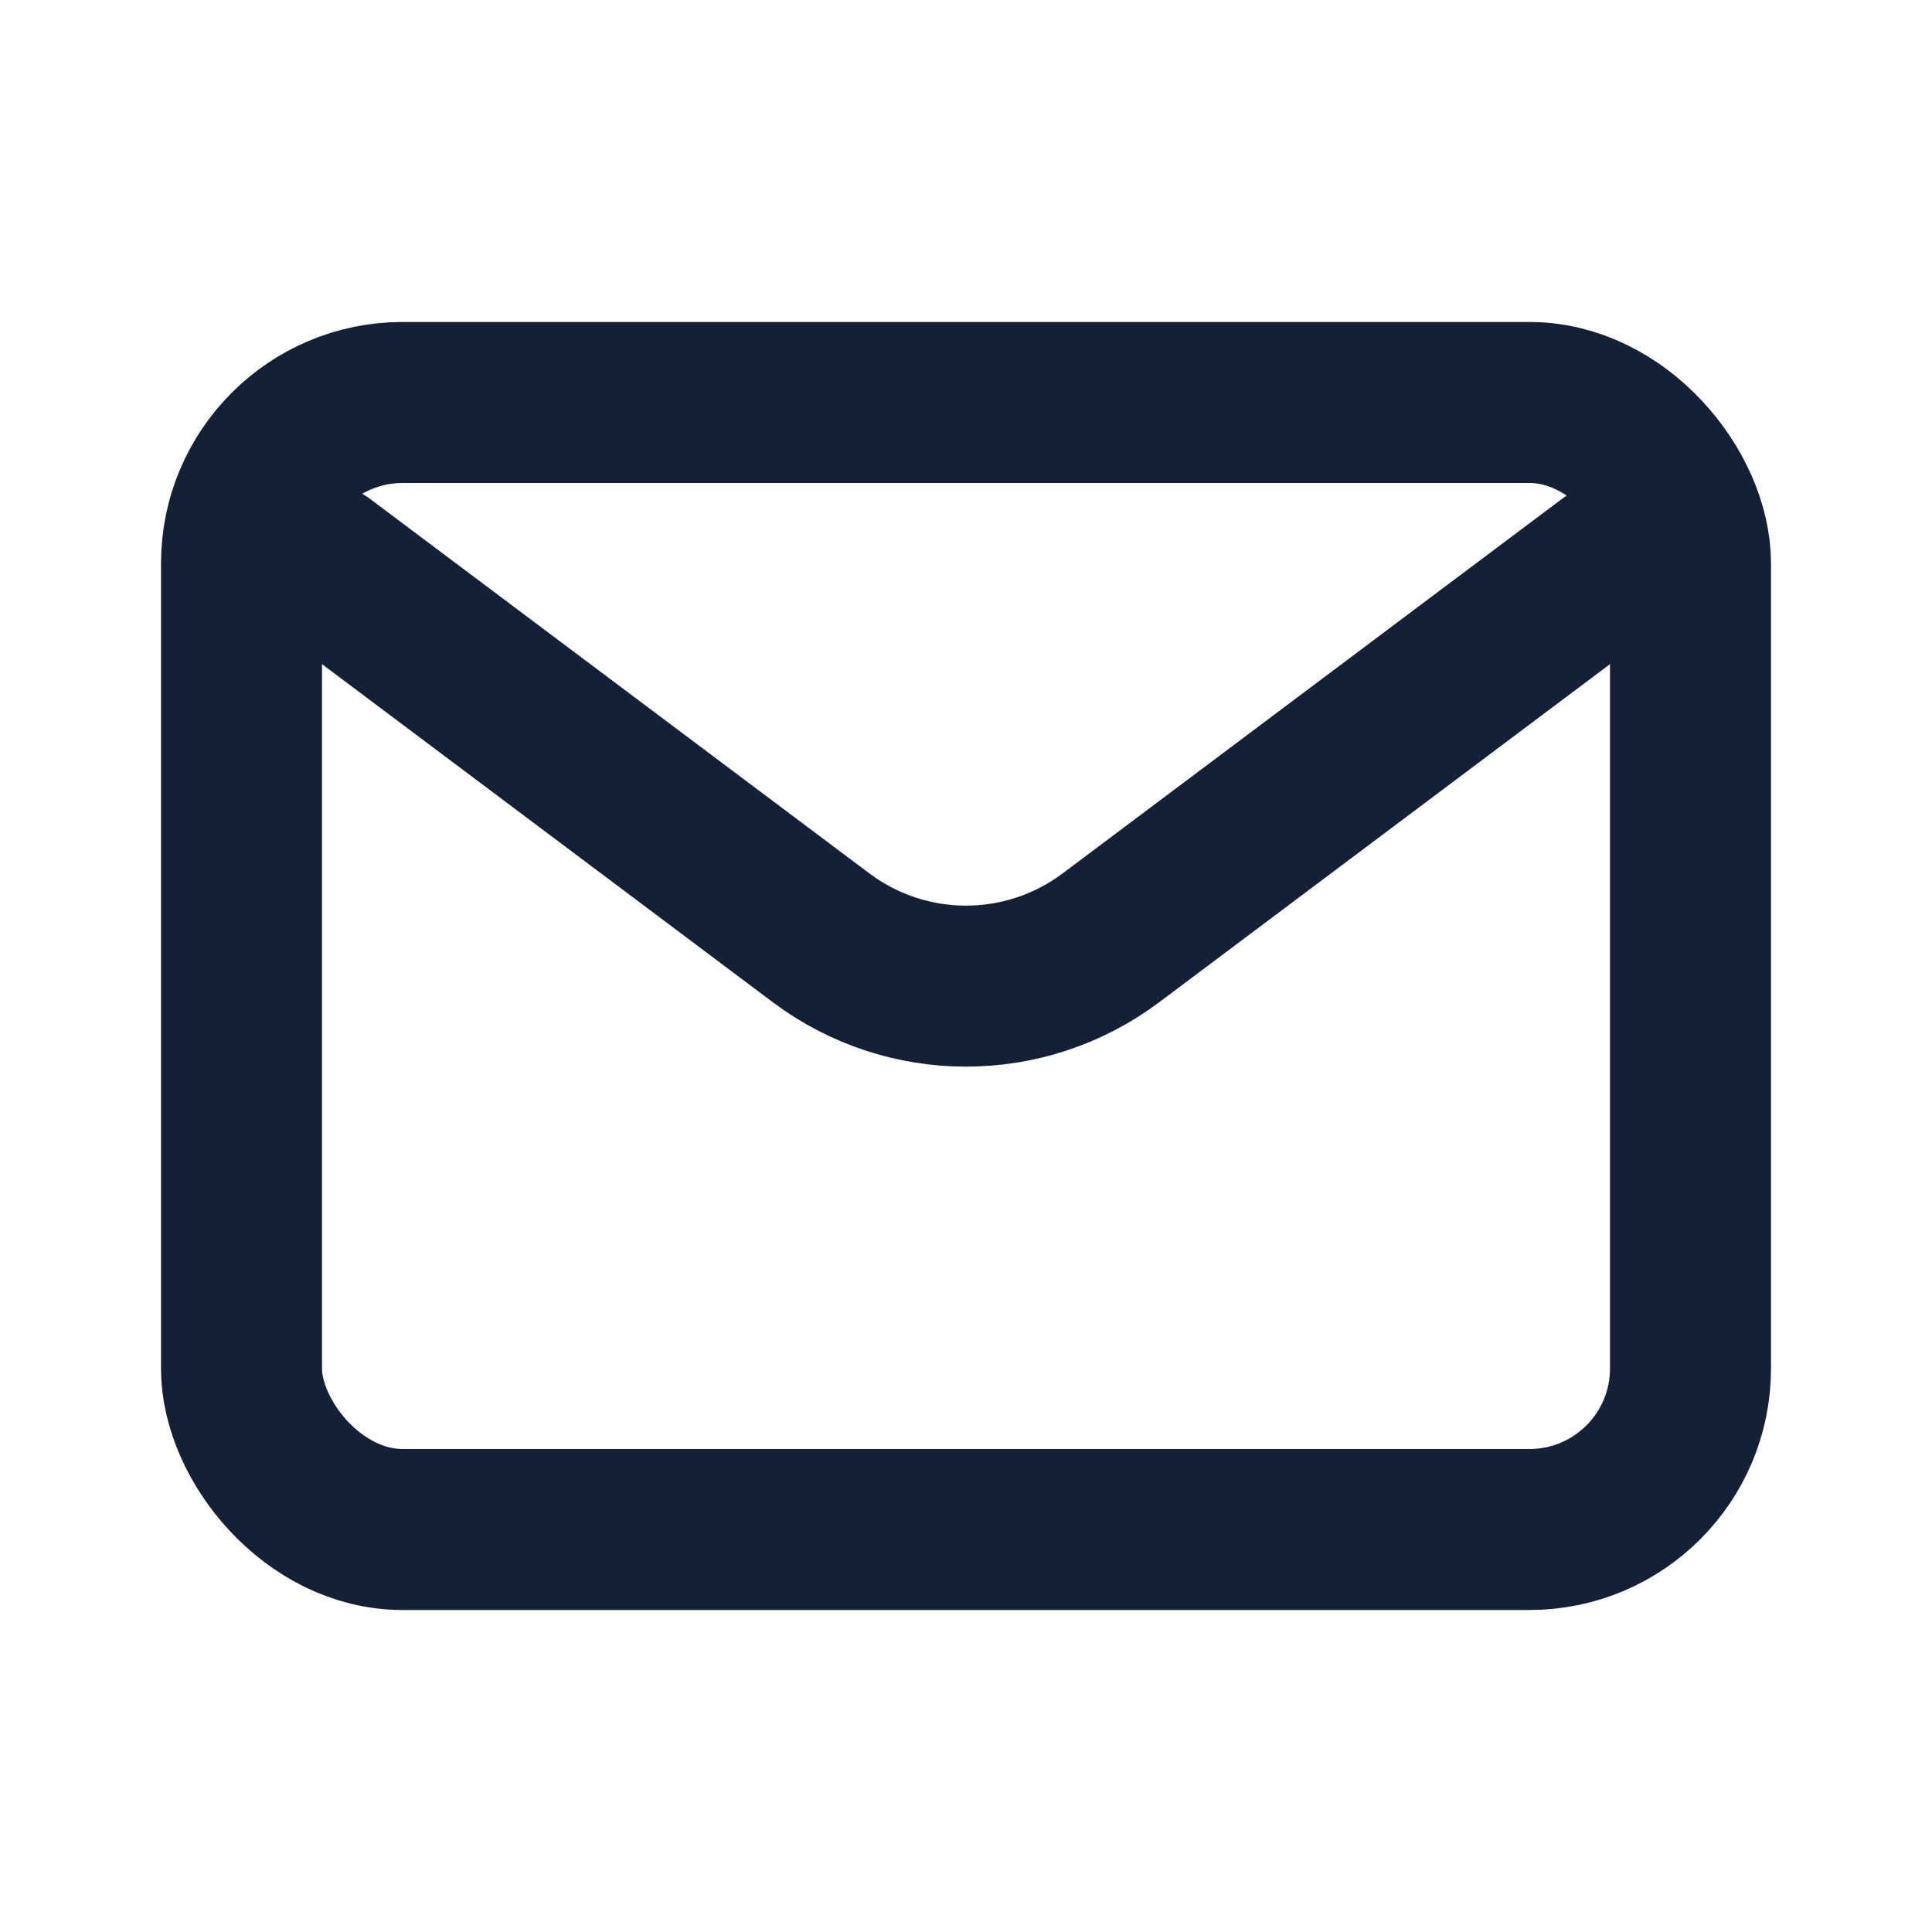
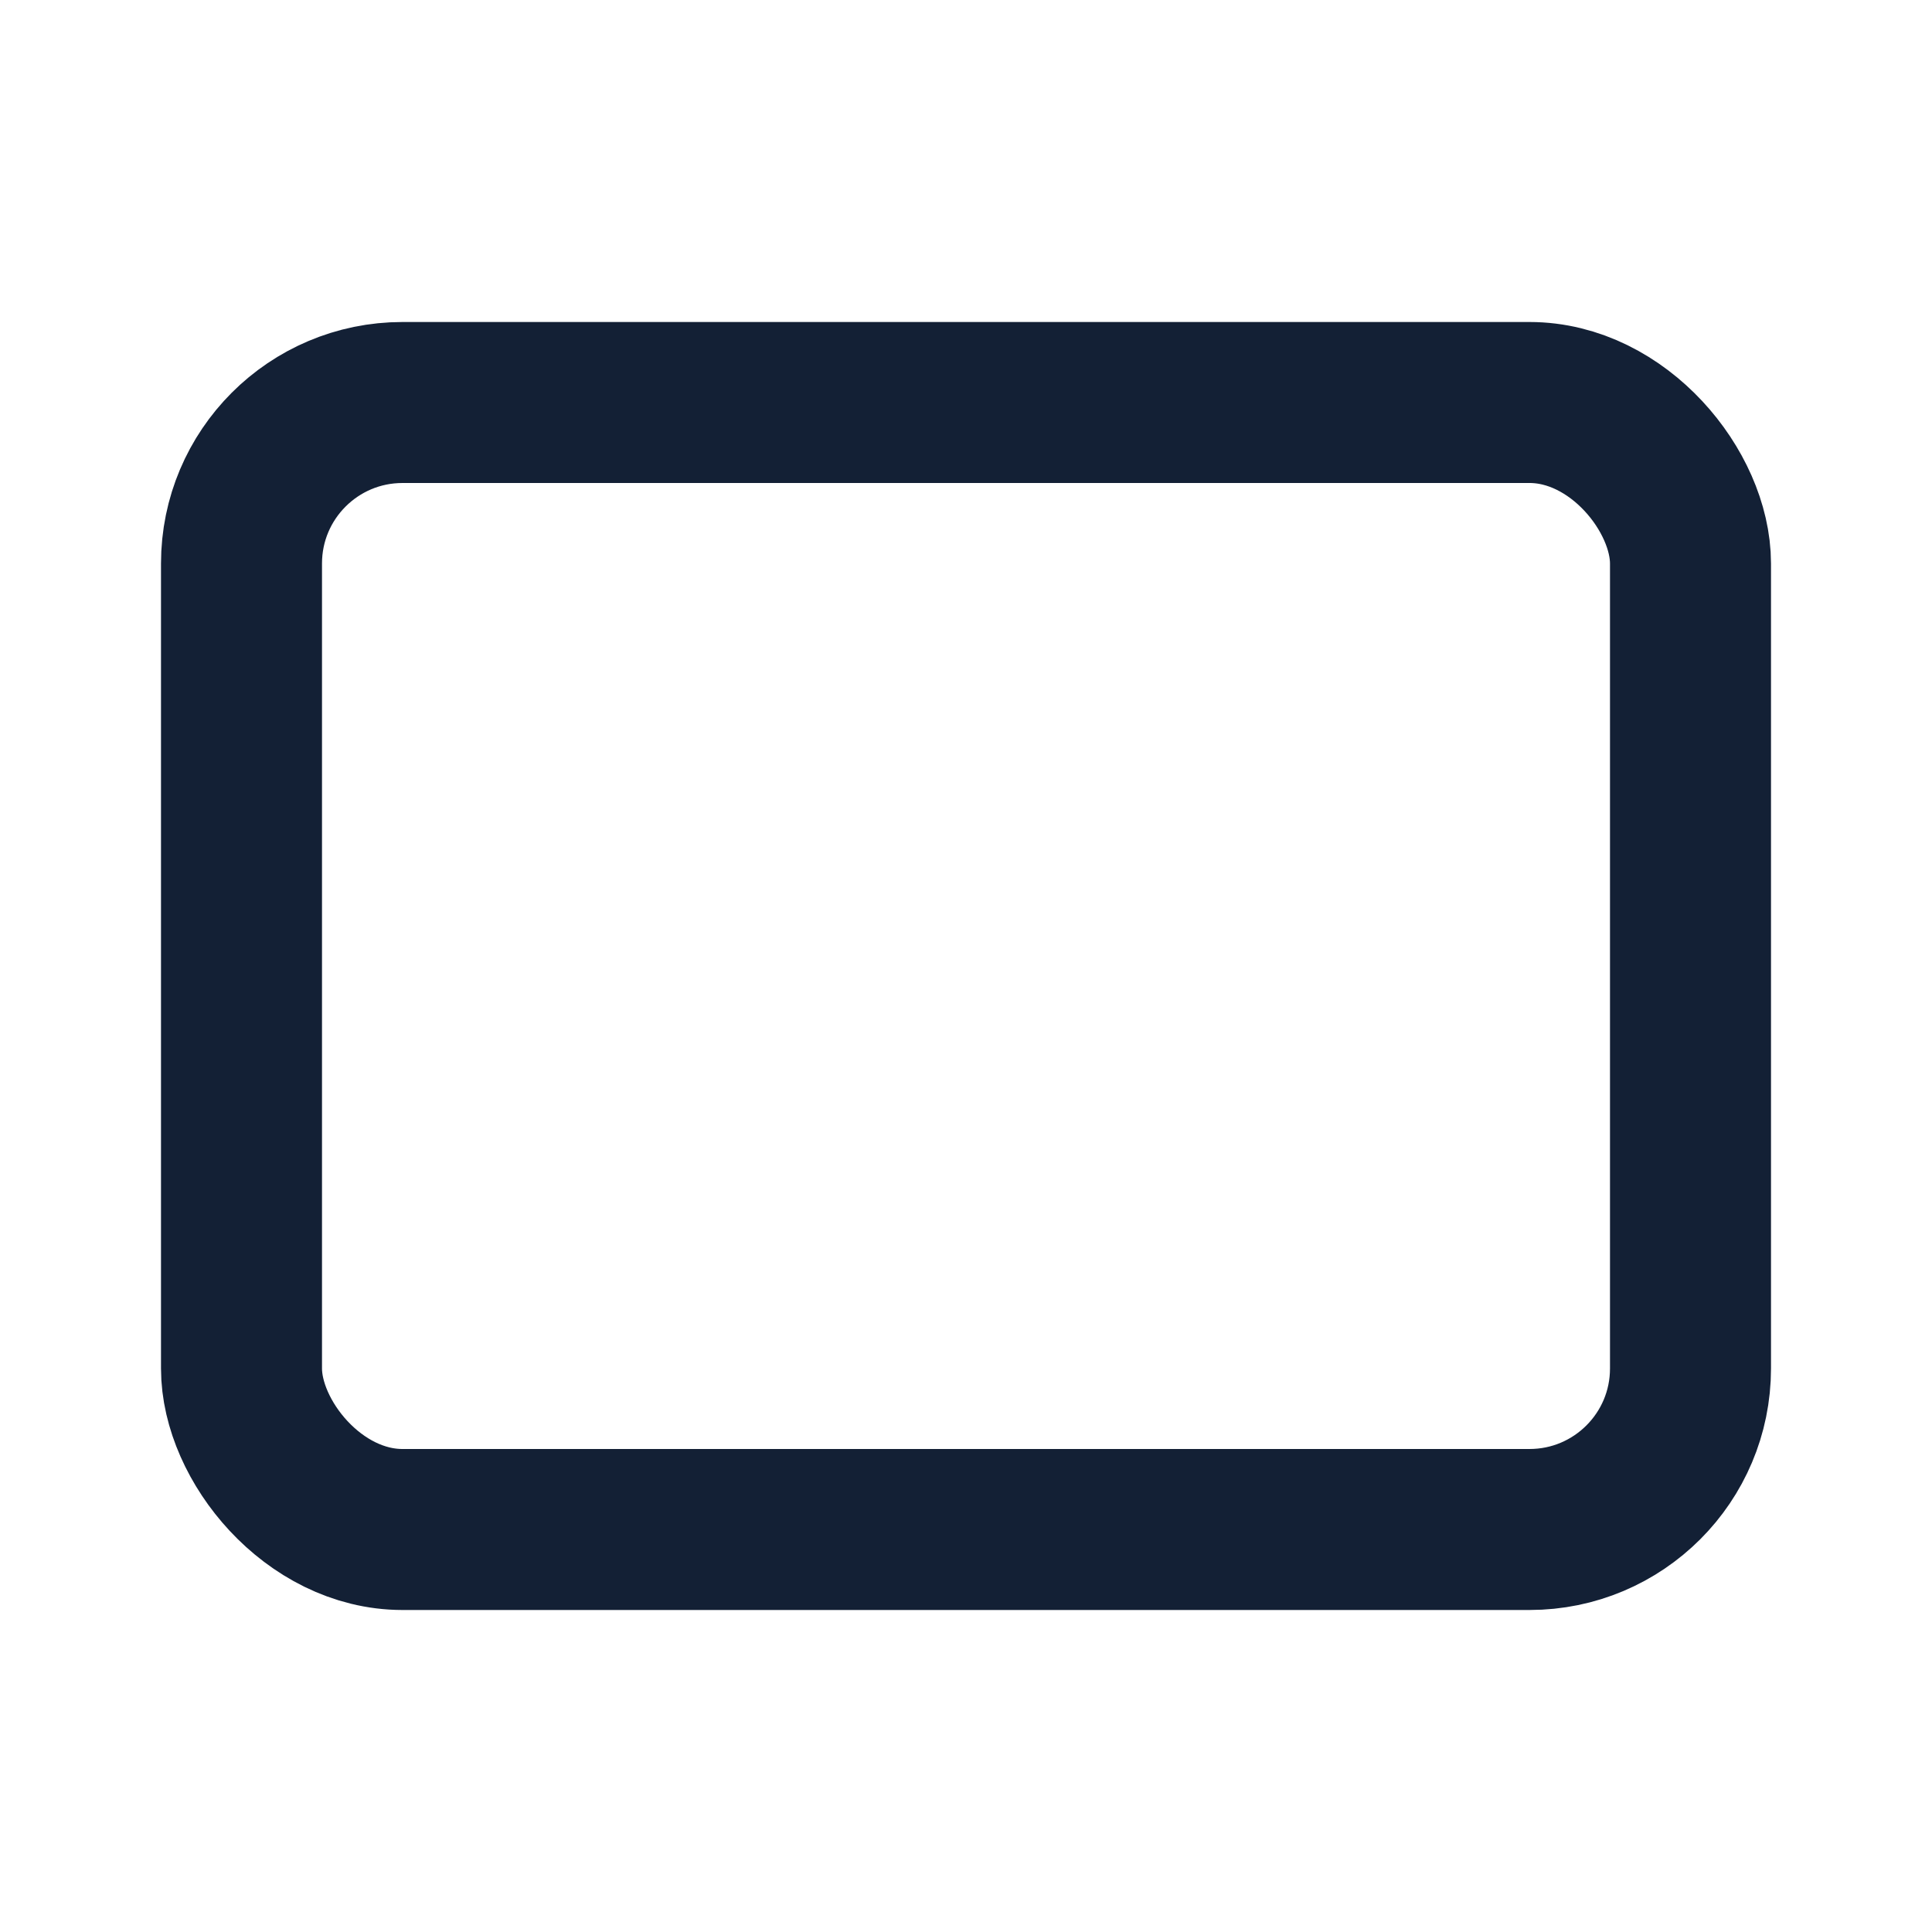
<svg xmlns="http://www.w3.org/2000/svg" width="50px" height="50px" viewBox="0 0 24 24" fill="none">
-   <path d="M4 7L10.2 11.65C11.267 12.45 12.733 12.45 13.8 11.65L20 7" stroke="#132035" stroke-width="2" stroke-linecap="round" stroke-linejoin="round" />
  <rect x="3" y="5" width="18" height="14" rx="2" stroke="#132035" stroke-width="2" stroke-linecap="round" />
</svg>